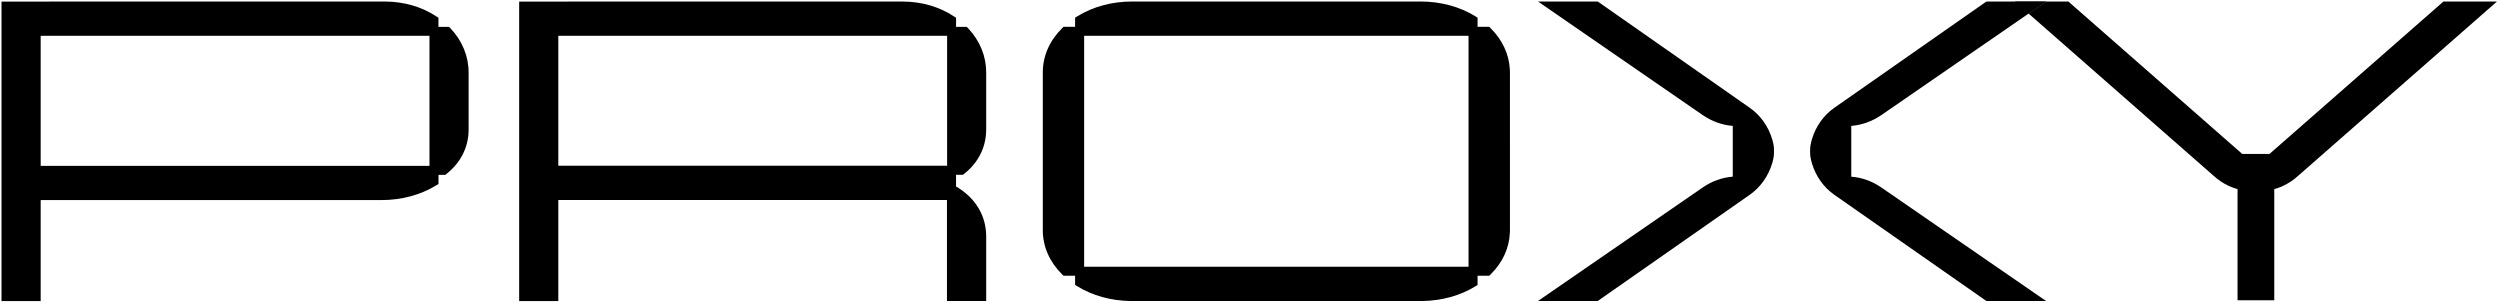
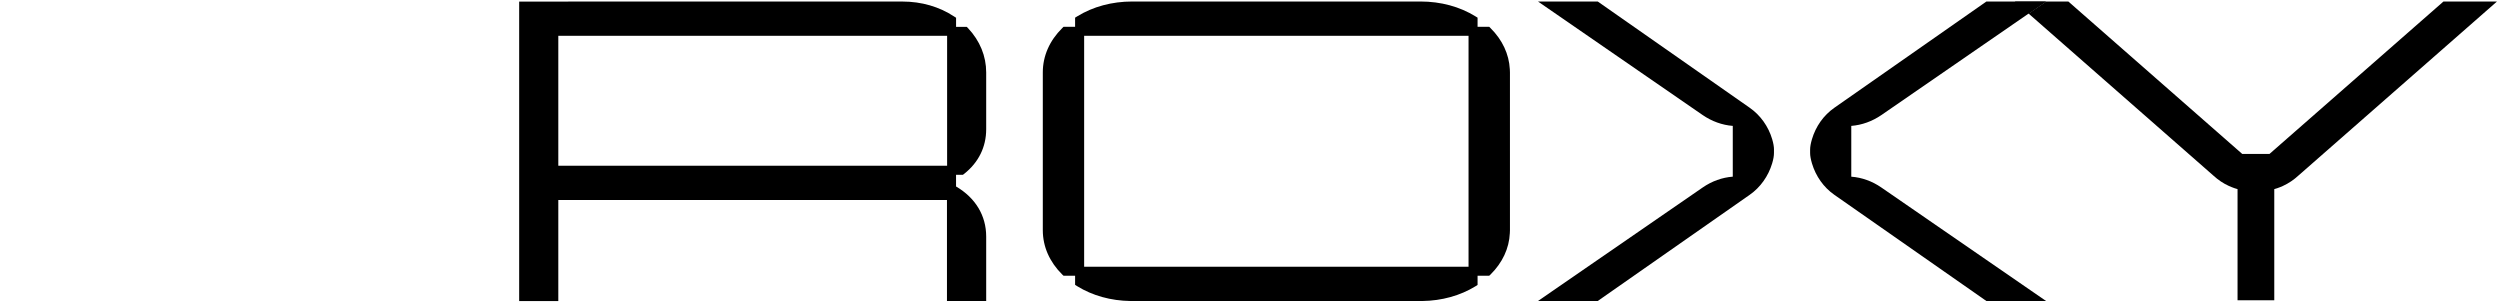
<svg xmlns="http://www.w3.org/2000/svg" viewBox="0 0 828.44 100.27" data-name="Layer 1" id="Layer_1">
  <g>
    <g>
      <path d="M587.85,49.58v1.12c0,.96-.19,2.08-.6,3.44-1.27,4.24-3.9,7.95-7.43,10.41l-50.38,35.2h-19.8l54.59-37.62c3.03-2.09,6.44-3.32,9.97-3.59v-16.82c-3.53-.28-6.93-1.51-9.97-3.59L509.65.5h19.8l50.38,35.22c3.53,2.47,6.17,6.16,7.43,10.41.4,1.36.6,2.49.6,3.45Z" />
      <path d="M623.43,62.13l54.6,37.62h-19.78l-50.4-35.2c-3.53-2.46-6.15-6.17-7.41-10.41-.4-1.36-.61-2.48-.61-3.44v-1.12c0-.96.21-2.09.61-3.45,1.26-4.26,3.88-7.95,7.41-10.41L658.25.5h19.78l-5.8,4-48.8,33.64c-3.03,2.07-6.44,3.3-9.96,3.58v16.83c3.52.26,6.93,1.49,9.96,3.58Z" />
    </g>
    <polygon points="585.38 49.76 585.38 49.76 588.37 49.76 585.38 49.76" />
  </g>
  <path d="M500.32,22.94c-.27-5.03-2.48-9.74-6.4-13.63l-.43-.43h-3.86v-3.03l-.7-.43c-5.21-3.22-11.5-4.92-18.2-4.92h-95.54c-6.7,0-13,1.7-18.23,4.92l-.7.43v3.03h-3.83l-.43.43c-4.21,4.17-6.44,9.24-6.44,14.68v52.3c0,5.43,2.23,10.49,6.42,14.66l.45.42h3.83v3.02l.7.45c5.06,3.12,11.16,4.82,17.66,4.91h96.7c6.47-.09,12.56-1.78,17.61-4.88l.7-.45v-3.05h3.86l.45-.42c3.94-3.9,6.15-8.65,6.38-13.67.03-.31.04-.66.04-.99V23.99c0-.36-.01-.72-.04-1.05ZM486.64,88.38h-127.38V11.86h127.38v76.52Z" />
  <g>
    <path d="M827.44.5l-65.71,57.6c-1.6,1.48-3.35,2.66-5.23,3.52-.29.14-.59.27-.89.38-.64.26-1.3.48-1.97.67v36.84h-12.17v-36.84c-.67-.18-1.33-.41-1.97-.67-.34-.13-.67-.27-1-.43-1.81-.83-3.48-1.96-4.96-3.32l-61.31-53.75,5.8-4h7.37l57.61,50.5h9.06L809.71.5h17.73Z" />
    <polygon points="678.03 .5 672.23 4.5 667.67 .5 678.03 .5" />
  </g>
  <path d="M319.09,57.92l.42-.32c4.77-3.78,7.29-8.89,7.29-14.79v-18.81c0-5.41-2.08-10.47-5.99-14.64l-.45-.46h-3.54v-3.02l-.67-.43c-4.9-3.23-10.8-4.94-17.09-4.94h-108.53c-1.65,0-3.58,0-5.52.02-5.35-.02-10.78,0-10.78,0h-2.19v99.24h12.97v-33.49h128.79v33.47h13v-21.35c0-6.95-3.54-12.83-9.99-16.61v-3.87h2.28ZM313.85,54.93h-128.84V11.87h128.84v43.06Z" />
-   <path d="M149.26,9.37l-.44-.46h-3.53v-3.03l-.67-.43c-4.9-3.23-10.8-4.94-17.09-4.94H19c-1.65,0-3.58,0-5.52.02H.5v99.24h12.98v-33.47h112.91c6.69,0,12.98-1.69,18.2-4.9l.72-.43v-3.02h2.25l.4-.33c4.79-3.8,7.33-8.91,7.33-14.78v-18.82c0-5.37-2.14-10.57-6.03-14.65ZM142.32,54.96H13.48V11.87h128.84v43.09Z" />
</svg>